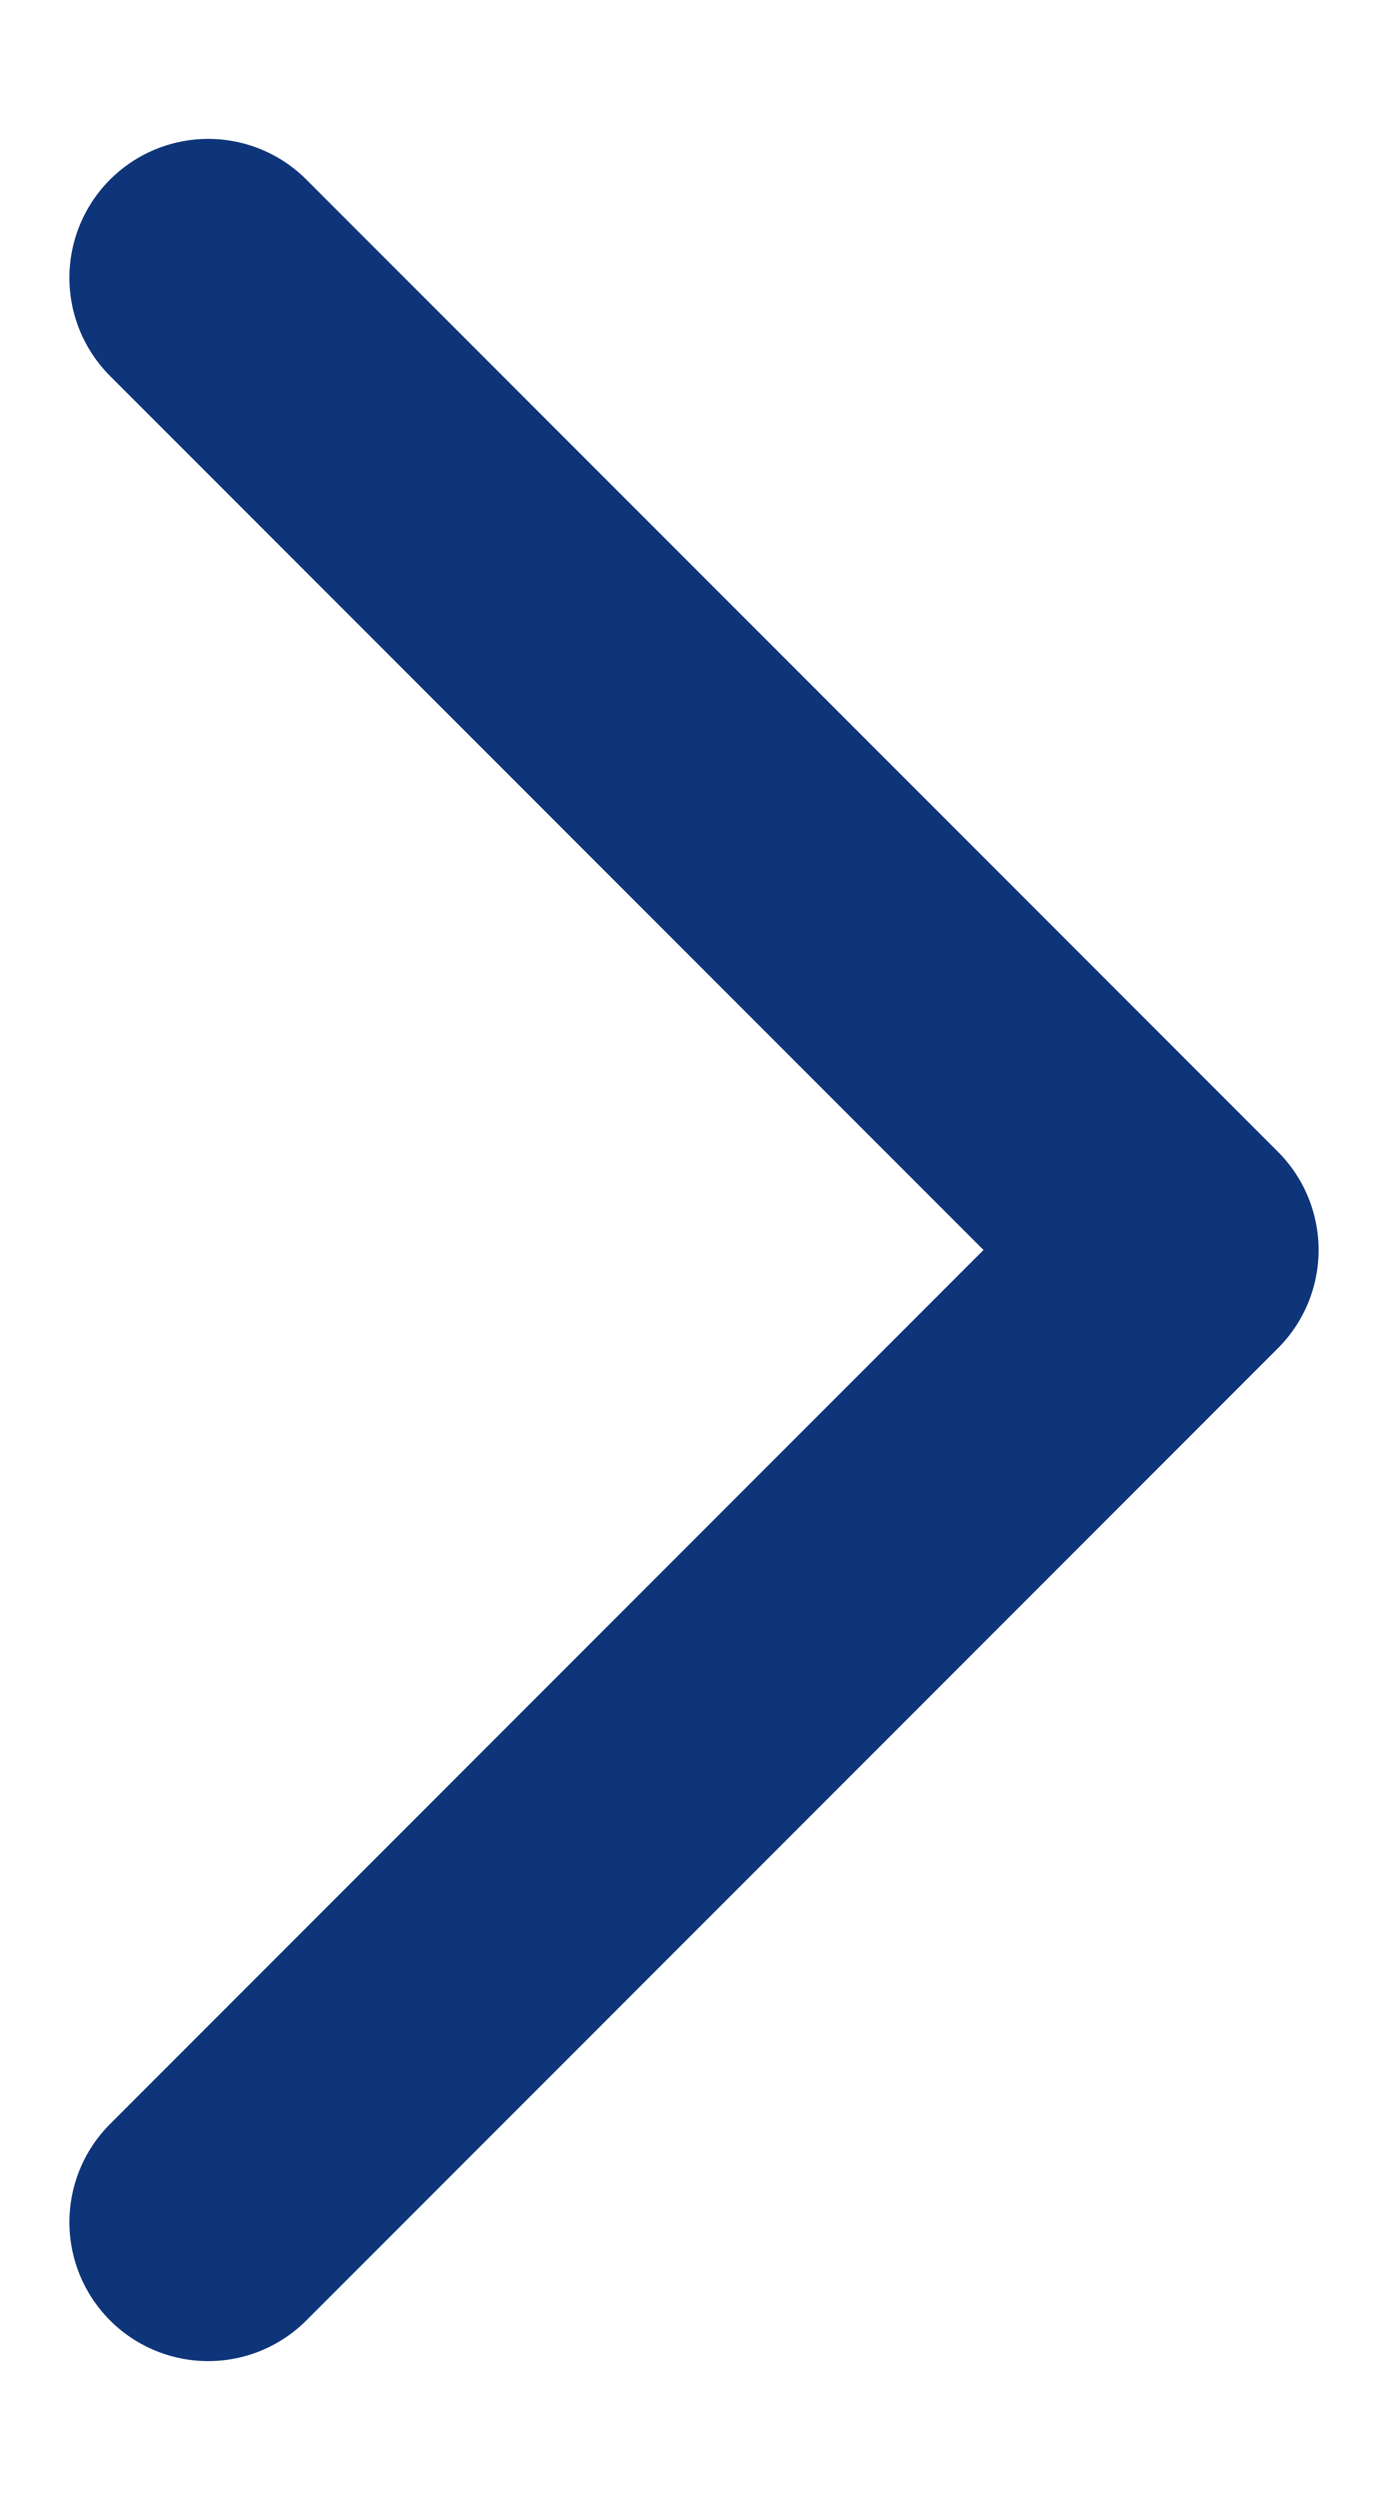
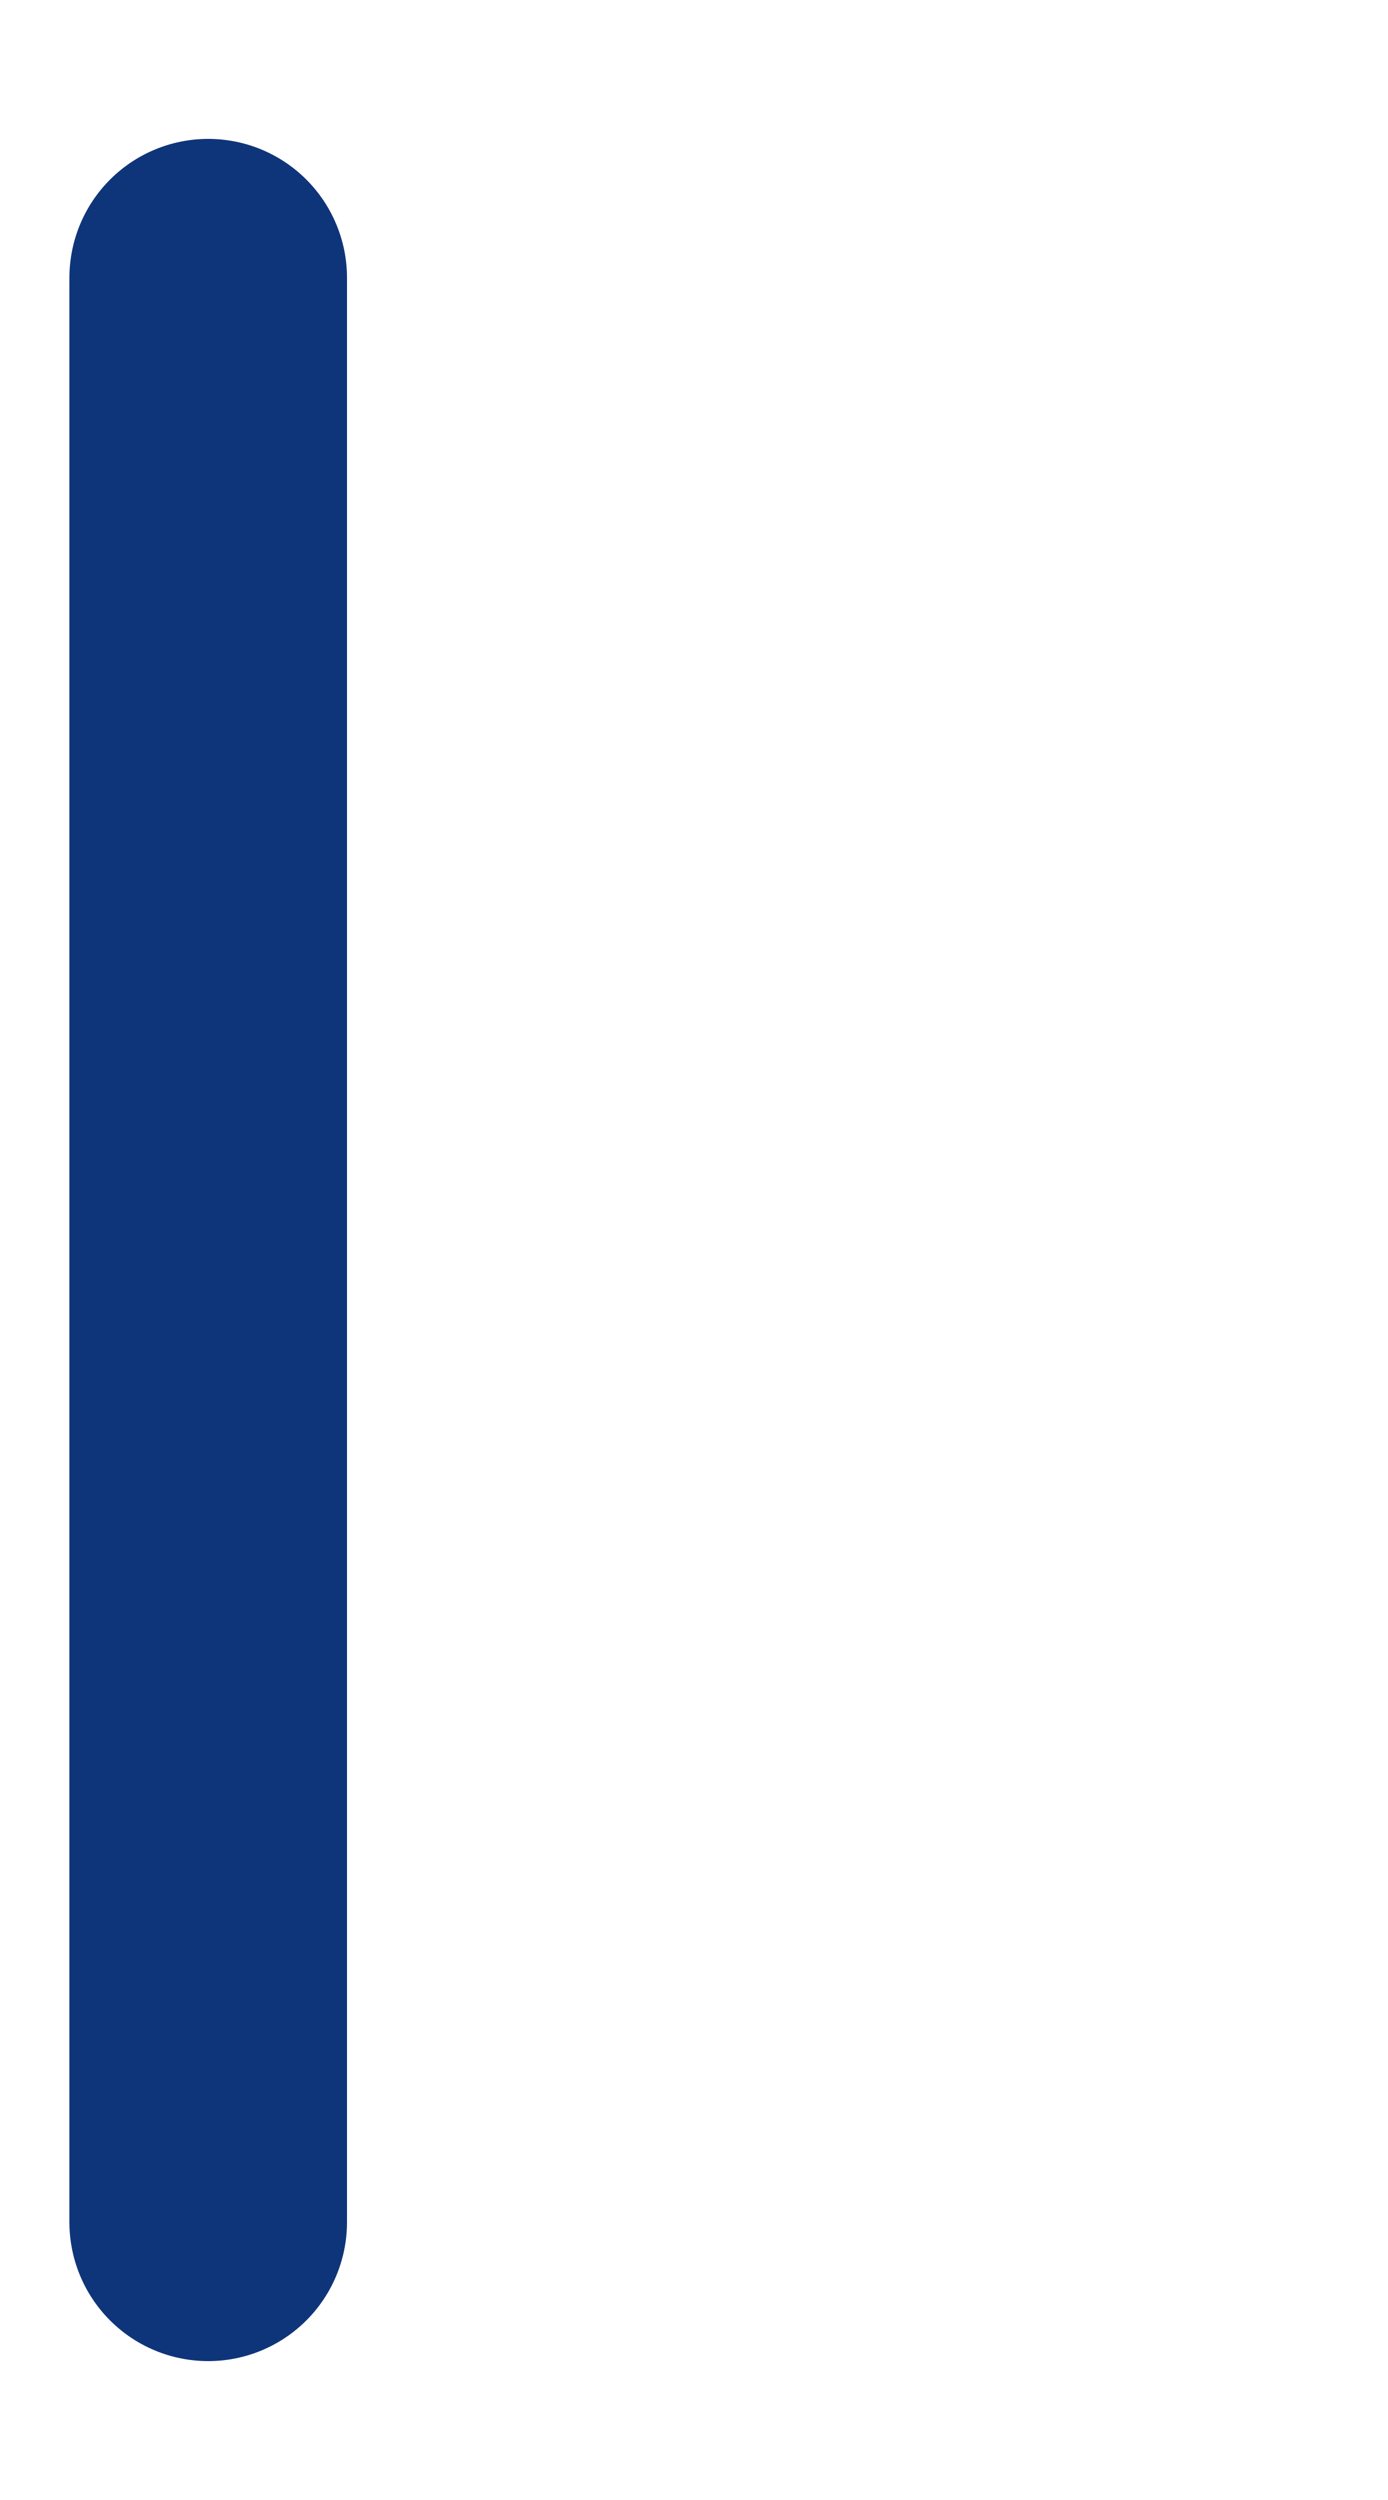
<svg xmlns="http://www.w3.org/2000/svg" width="20" height="36" viewBox="0 0 20 36" fill="none">
-   <path d="M3 4L17 18L3 32" stroke="#0E357A" stroke-width="4" stroke-linecap="round" stroke-linejoin="round" />
+   <path d="M3 4L3 32" stroke="#0E357A" stroke-width="4" stroke-linecap="round" stroke-linejoin="round" />
</svg>